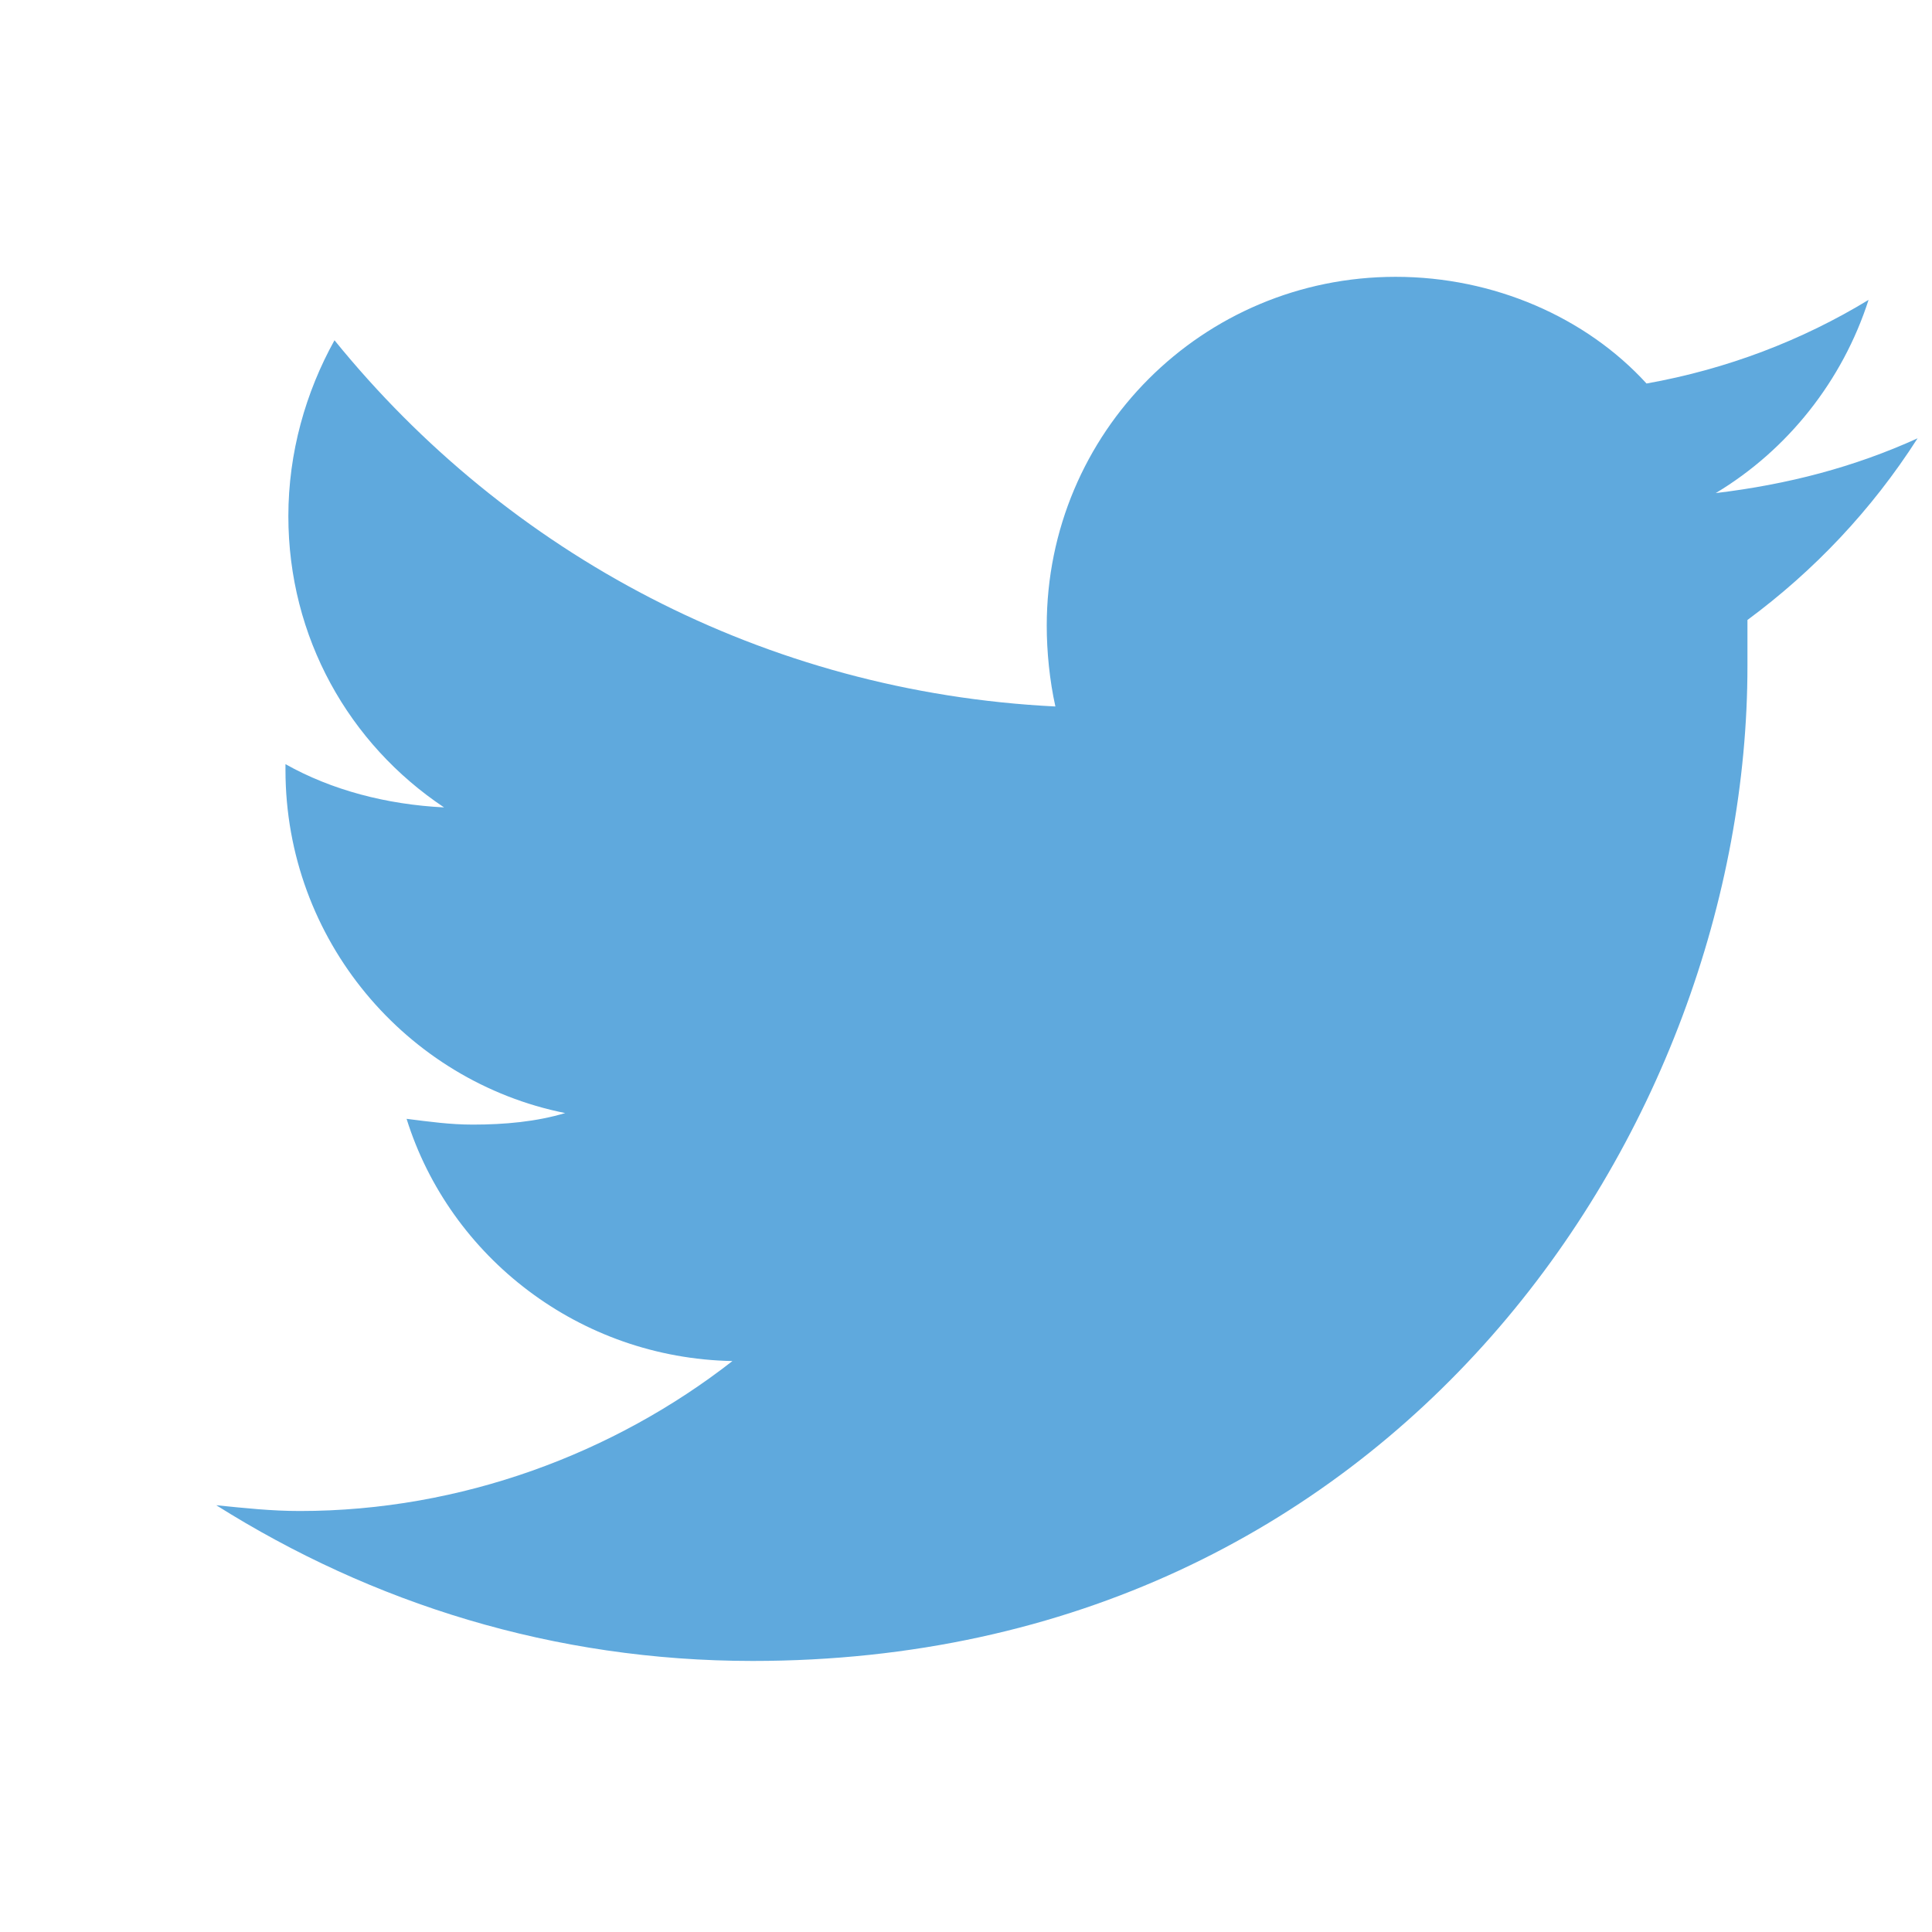
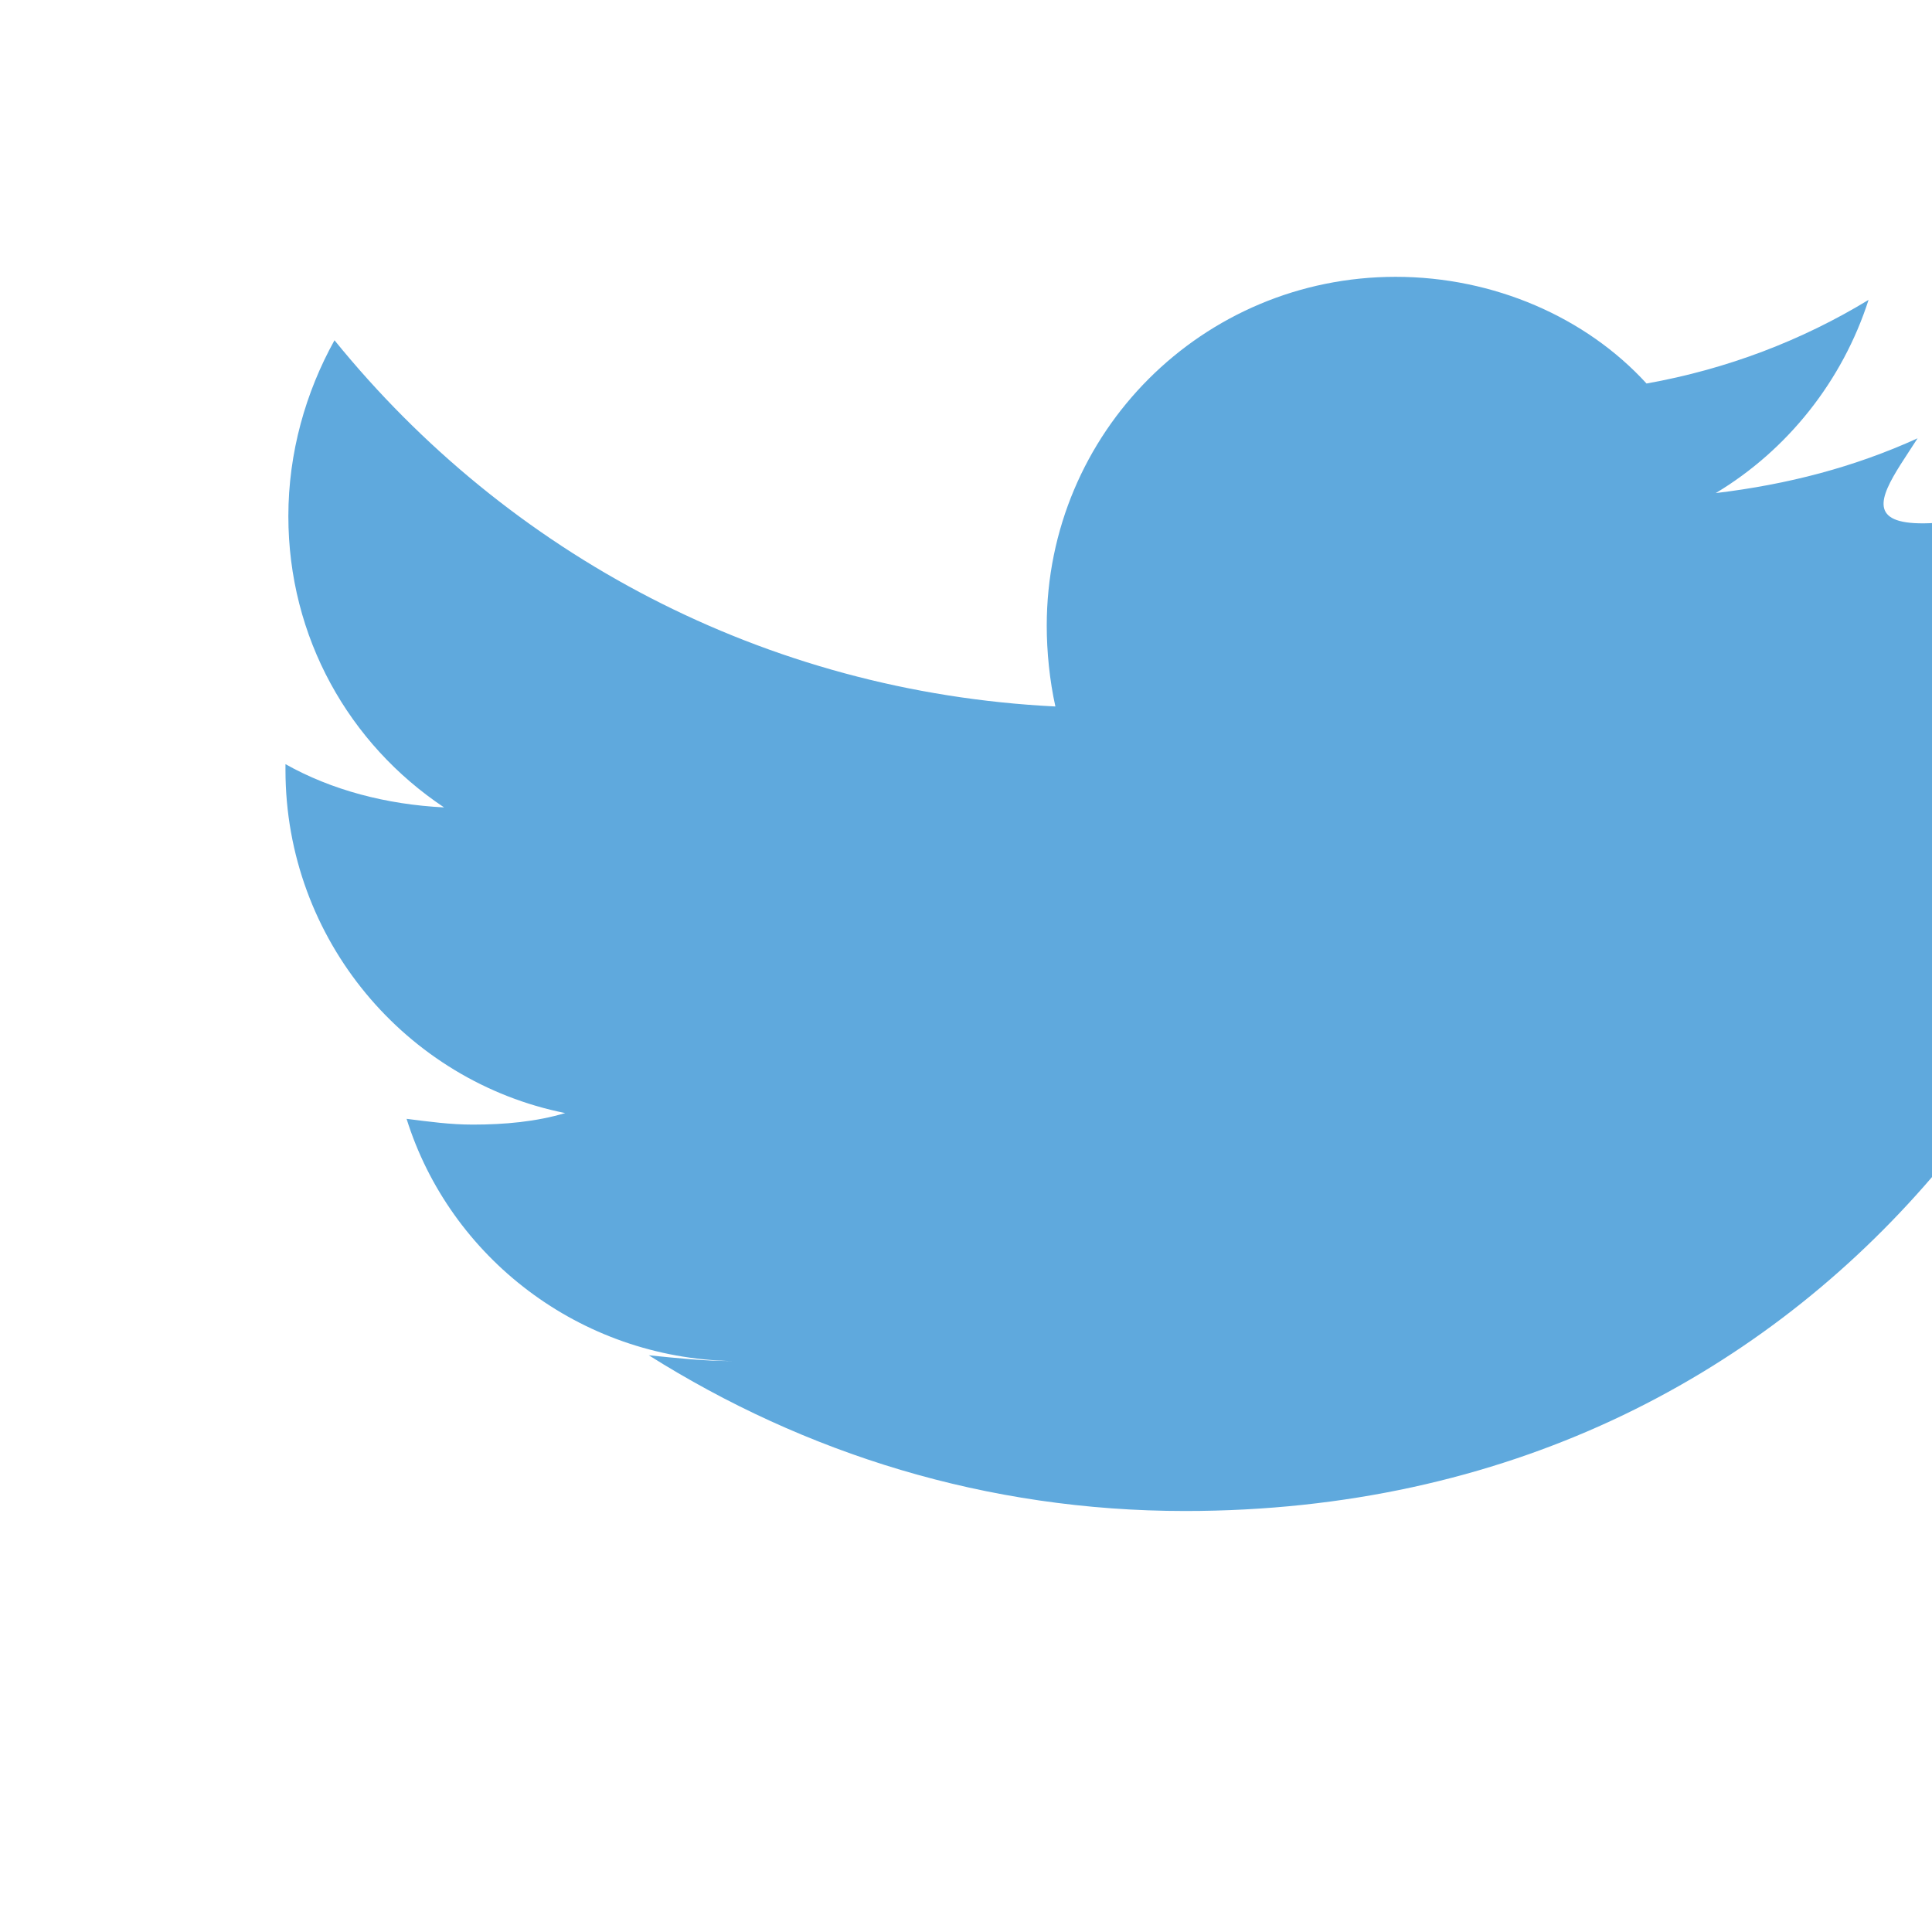
<svg xmlns="http://www.w3.org/2000/svg" version="1.1" id="Layer_1" x="0px" y="0px" viewBox="-7 -7 67 67">
  <style type="text/css">
	.st0{fill:#5FA9DD;}
</style>
  <g>
-     <path class="st0" d="M59.5,8.2c-2.2,1-4.5,1.6-7,1.9c2.5-1.5,4.4-3.9,5.3-6.7c-2.3,1.4-4.9,2.4-7.7,2.9C48,4,44.8,2.6,41.4,2.6    c-6.7,0-12.1,5.4-12.1,12.1c0,0.9,0.1,1.9,0.3,2.8c-10.1-0.5-19-5.3-25-12.7c-1,1.8-1.6,3.9-1.6,6.1c0,4.2,2.1,7.9,5.4,10.1    c-2-0.1-3.9-0.6-5.5-1.5c0,0.1,0,0.1,0,0.2c0,5.9,4.2,10.8,9.7,11.9c-1,0.3-2.1,0.4-3.2,0.4c-0.8,0-1.5-0.1-2.3-0.2    c1.5,4.8,6,8.3,11.3,8.4c-4.1,3.2-9.4,5.2-15,5.2c-1,0-1.9-0.1-2.9-0.2c5.4,3.4,11.7,5.4,18.6,5.4c22.3,0,34.5-18.5,34.5-34.5    c0-0.5,0-1,0-1.6C55.9,12.8,57.9,10.7,59.5,8.2z" />
+     <path class="st0" d="M59.5,8.2c-2.2,1-4.5,1.6-7,1.9c2.5-1.5,4.4-3.9,5.3-6.7c-2.3,1.4-4.9,2.4-7.7,2.9C48,4,44.8,2.6,41.4,2.6    c-6.7,0-12.1,5.4-12.1,12.1c0,0.9,0.1,1.9,0.3,2.8c-10.1-0.5-19-5.3-25-12.7c-1,1.8-1.6,3.9-1.6,6.1c0,4.2,2.1,7.9,5.4,10.1    c-2-0.1-3.9-0.6-5.5-1.5c0,0.1,0,0.1,0,0.2c0,5.9,4.2,10.8,9.7,11.9c-1,0.3-2.1,0.4-3.2,0.4c-0.8,0-1.5-0.1-2.3-0.2    c1.5,4.8,6,8.3,11.3,8.4c-1,0-1.9-0.1-2.9-0.2c5.4,3.4,11.7,5.4,18.6,5.4c22.3,0,34.5-18.5,34.5-34.5    c0-0.5,0-1,0-1.6C55.9,12.8,57.9,10.7,59.5,8.2z" />
  </g>
</svg>